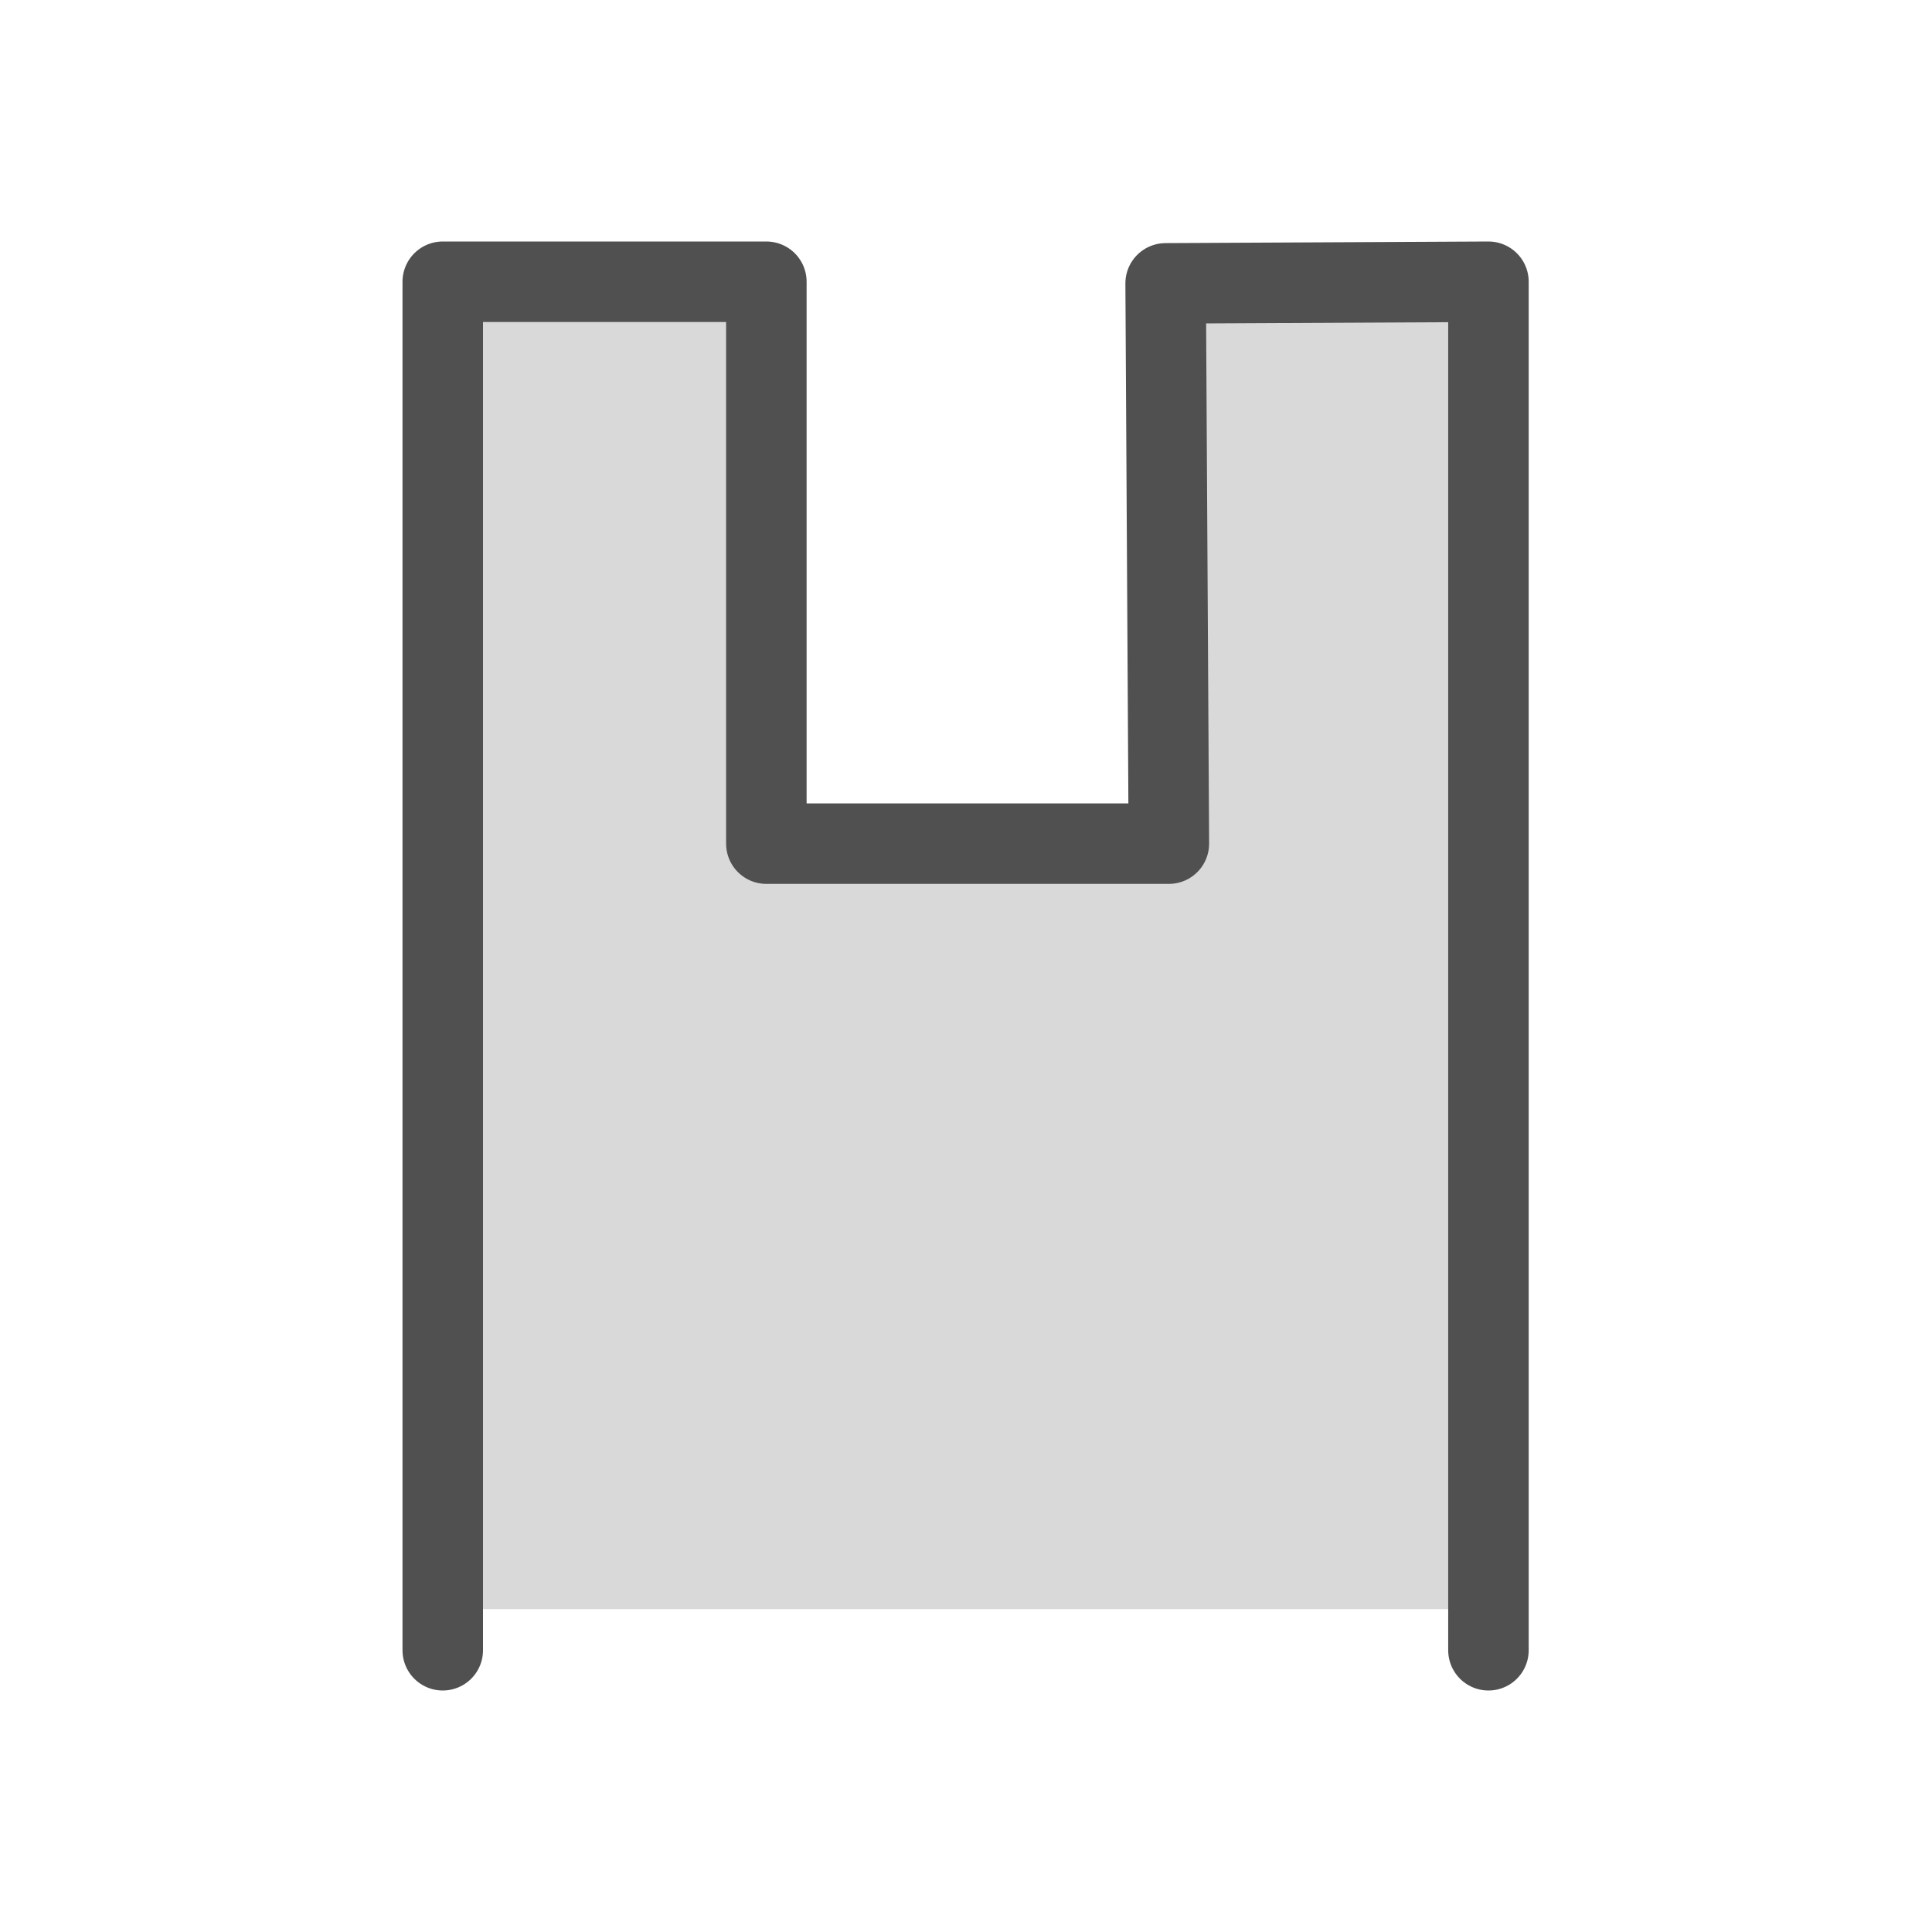
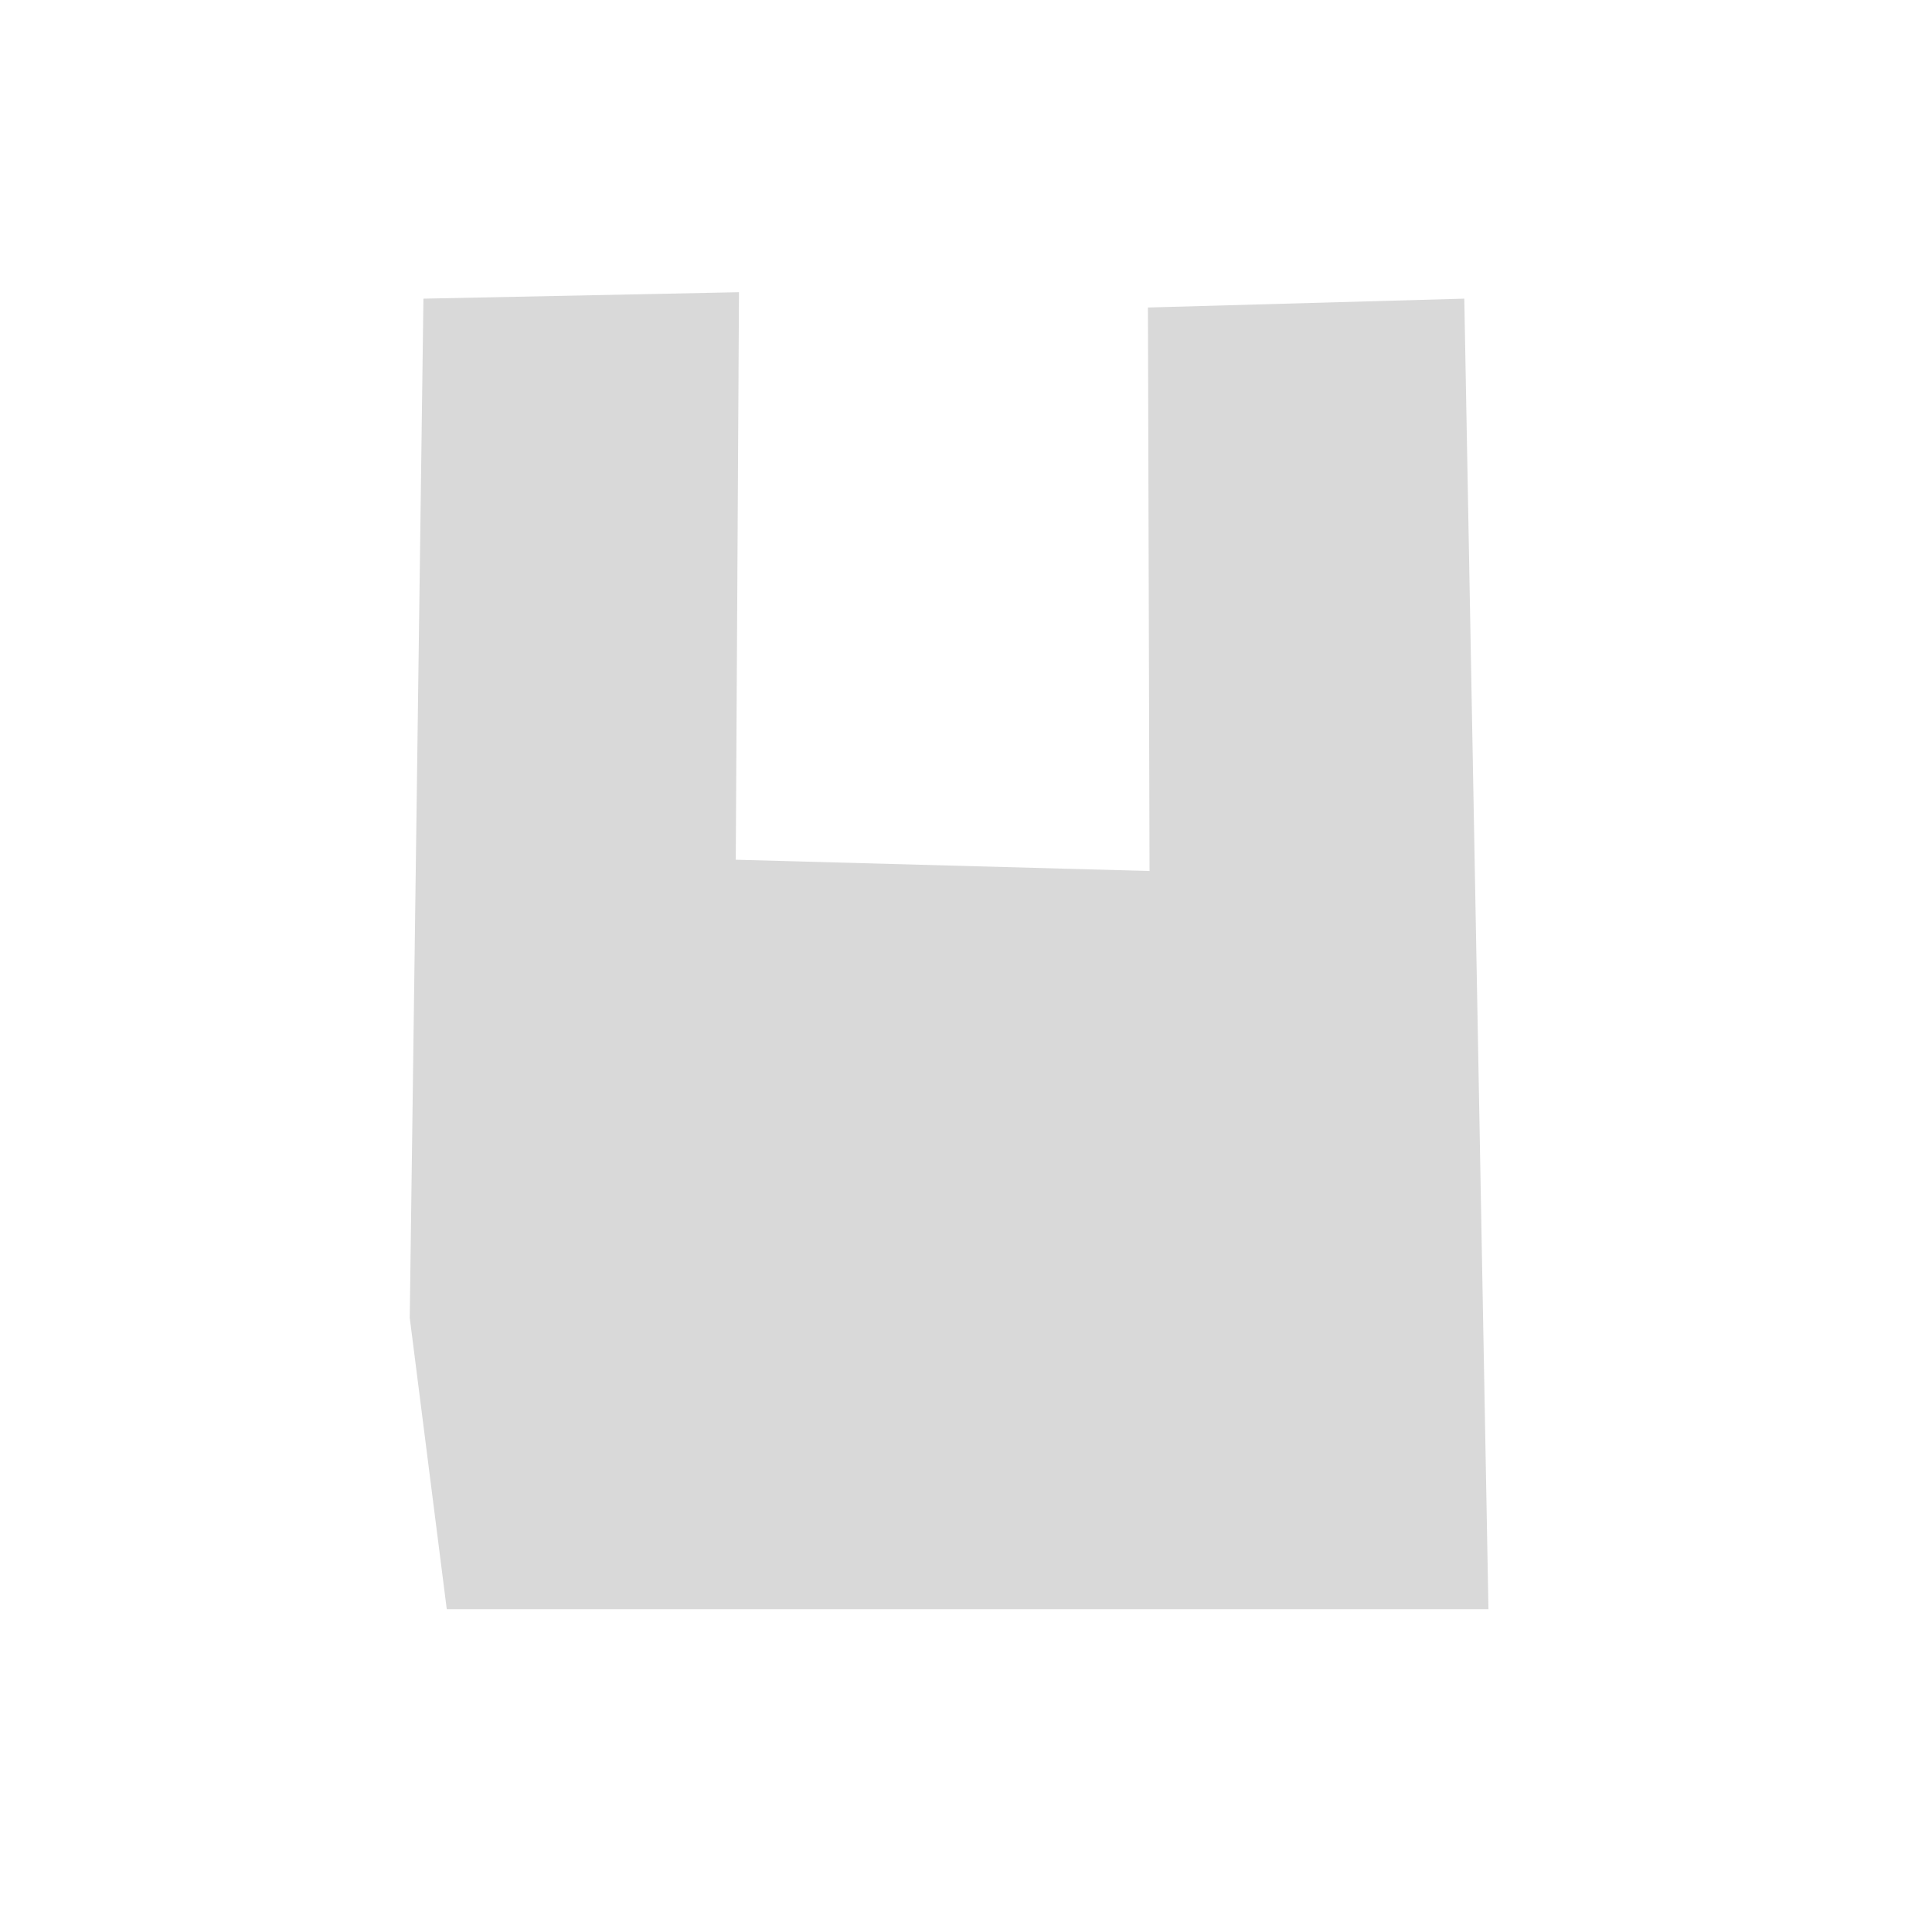
<svg xmlns="http://www.w3.org/2000/svg" id="icon" viewBox="0 0 24 24">
  <defs>
    <style>.cls-1{fill:#d9d9d9;}.cls-2{fill:none;stroke:#505050;stroke-linecap:round;stroke-linejoin:round;}</style>
  </defs>
  <polyline class="cls-1" points="5.55 19.99 18.49 19.99 18.19 3.71 14.26 3.82 14.28 10.82 9.14 10.68 9.18 3.63 5.26 3.71 5.09 16.37" />
-   <polyline class="cls-2" points="5.5 20.5 5.5 3.5 9.52 3.5 9.52 10.48 14.52 10.48 14.48 3.52 18.49 3.5 18.49 20.5" />
</svg>